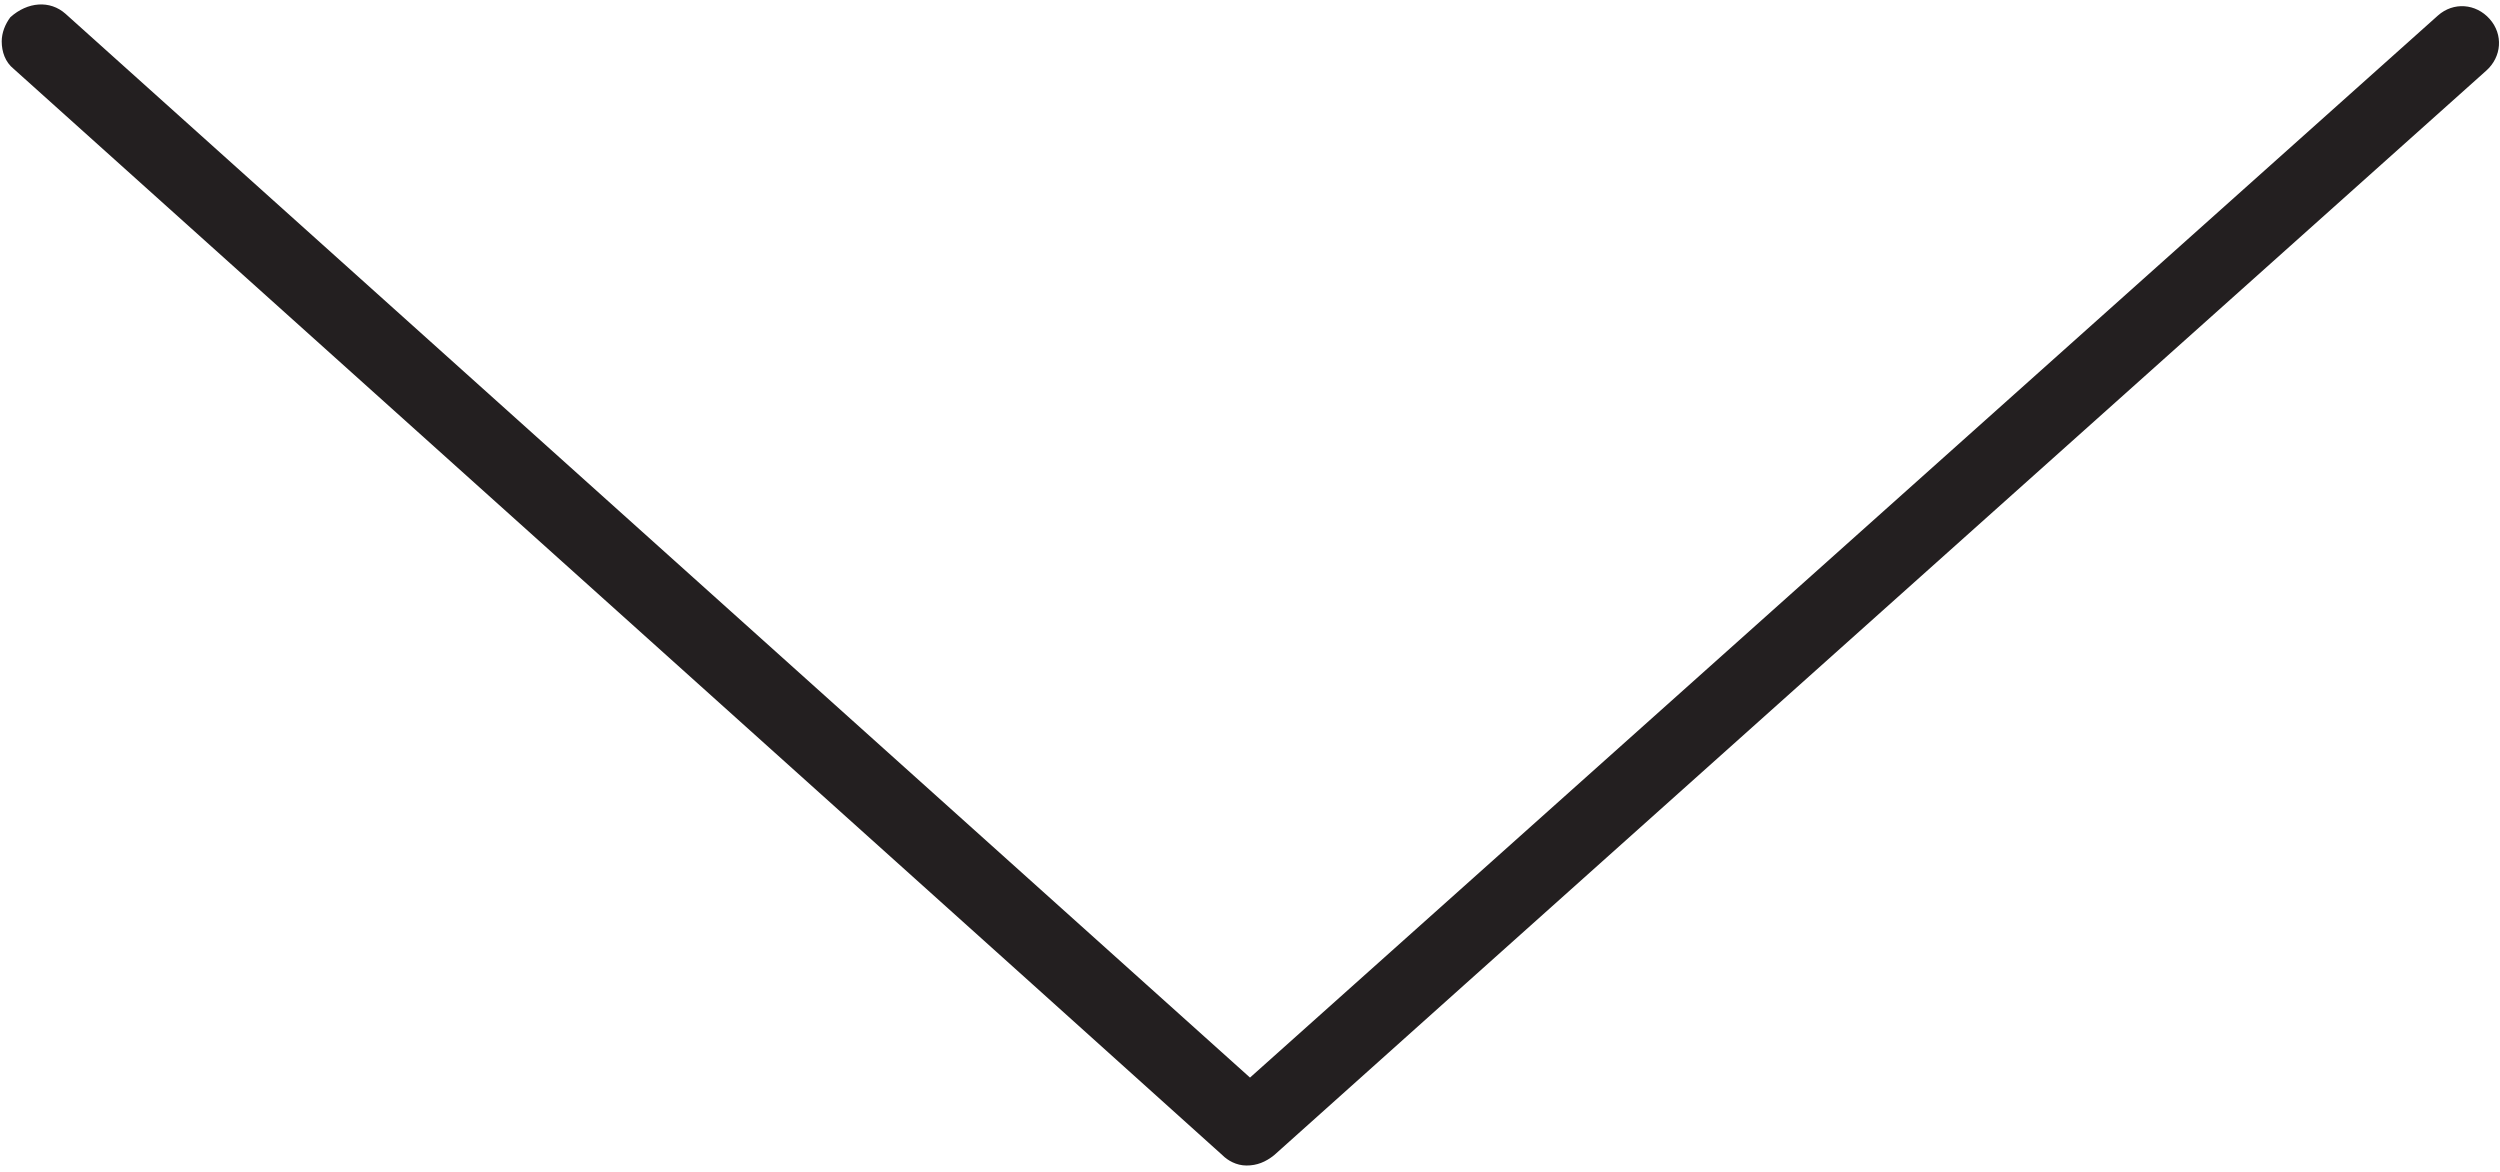
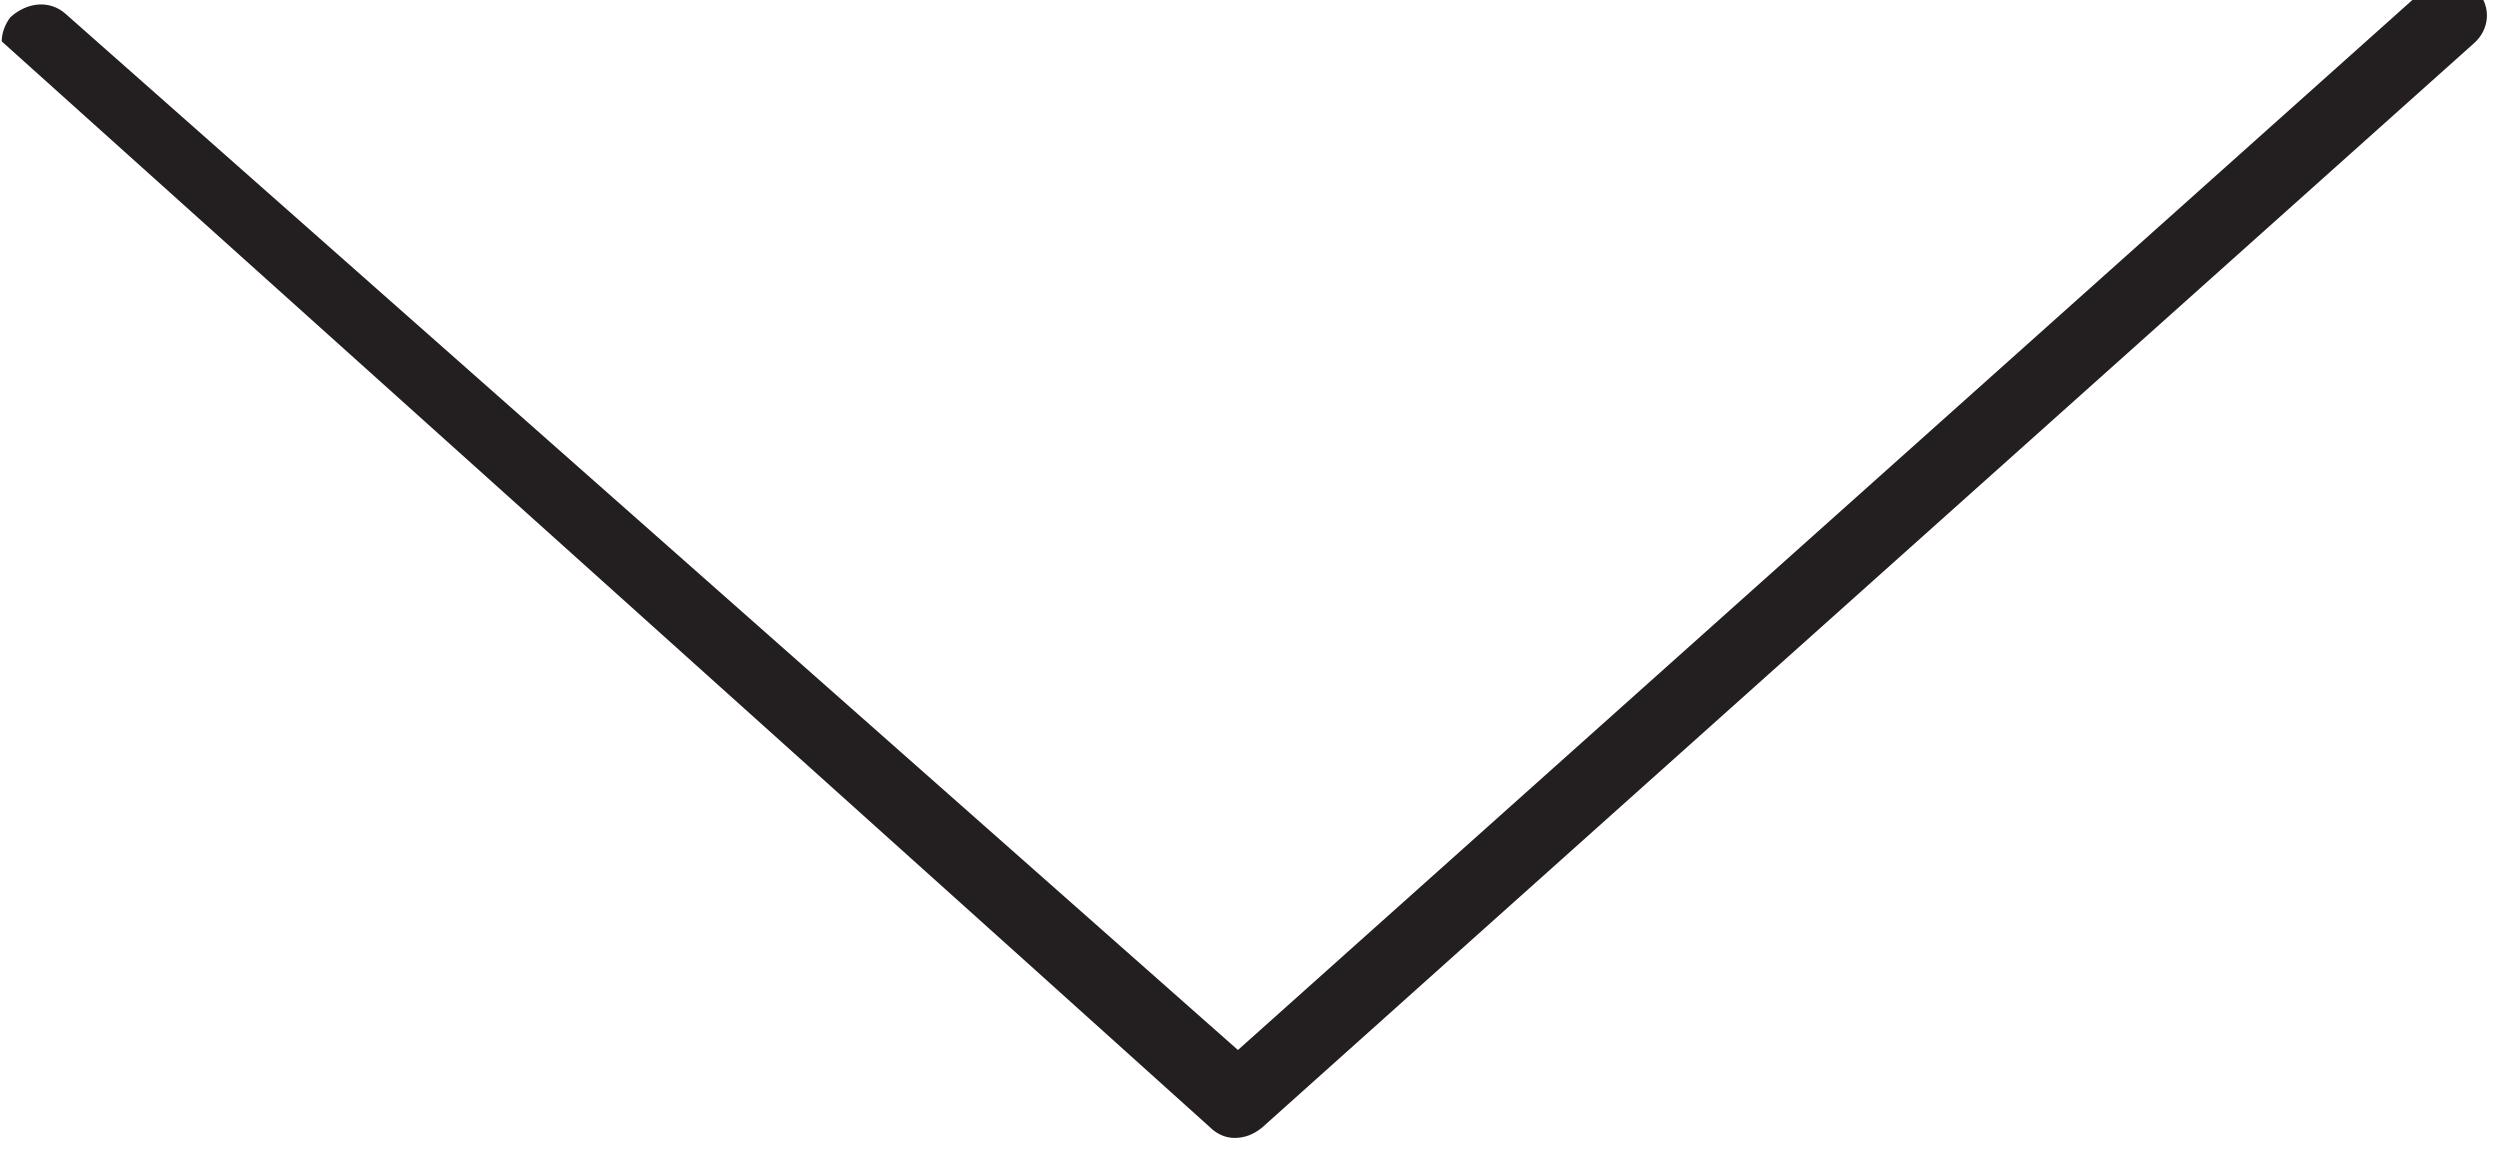
<svg xmlns="http://www.w3.org/2000/svg" version="1.1" id="Layer_1" x="0px" y="0px" viewBox="3.8 40.7 145 68" enable-background="new 3.8 40.7 145 68" xml:space="preserve">
-   <path fill="#231F20" d="M4.4,41.7c-0.3,0.4-0.5,0.9-0.5,1.4c0,0.6,0.2,1.2,0.7,1.6c0,0,69.8,62.7,70.1,63c0.3,0.3,0.8,0.6,1.4,0.6  s1.1-0.2,1.6-0.6c0.2-0.2,70.3-62.9,70.3-62.9c0.9-0.8,1-2.1,0.2-3c-0.8-0.9-2.1-1-3-0.2l-68.9,61.6L7.6,41.5  C6.7,40.7,5.4,40.8,4.4,41.7z" />
+   <path fill="#231F20" d="M4.4,41.7c-0.3,0.4-0.5,0.9-0.5,1.4c0,0,69.8,62.7,70.1,63c0.3,0.3,0.8,0.6,1.4,0.6  s1.1-0.2,1.6-0.6c0.2-0.2,70.3-62.9,70.3-62.9c0.9-0.8,1-2.1,0.2-3c-0.8-0.9-2.1-1-3-0.2l-68.9,61.6L7.6,41.5  C6.7,40.7,5.4,40.8,4.4,41.7z" />
</svg>